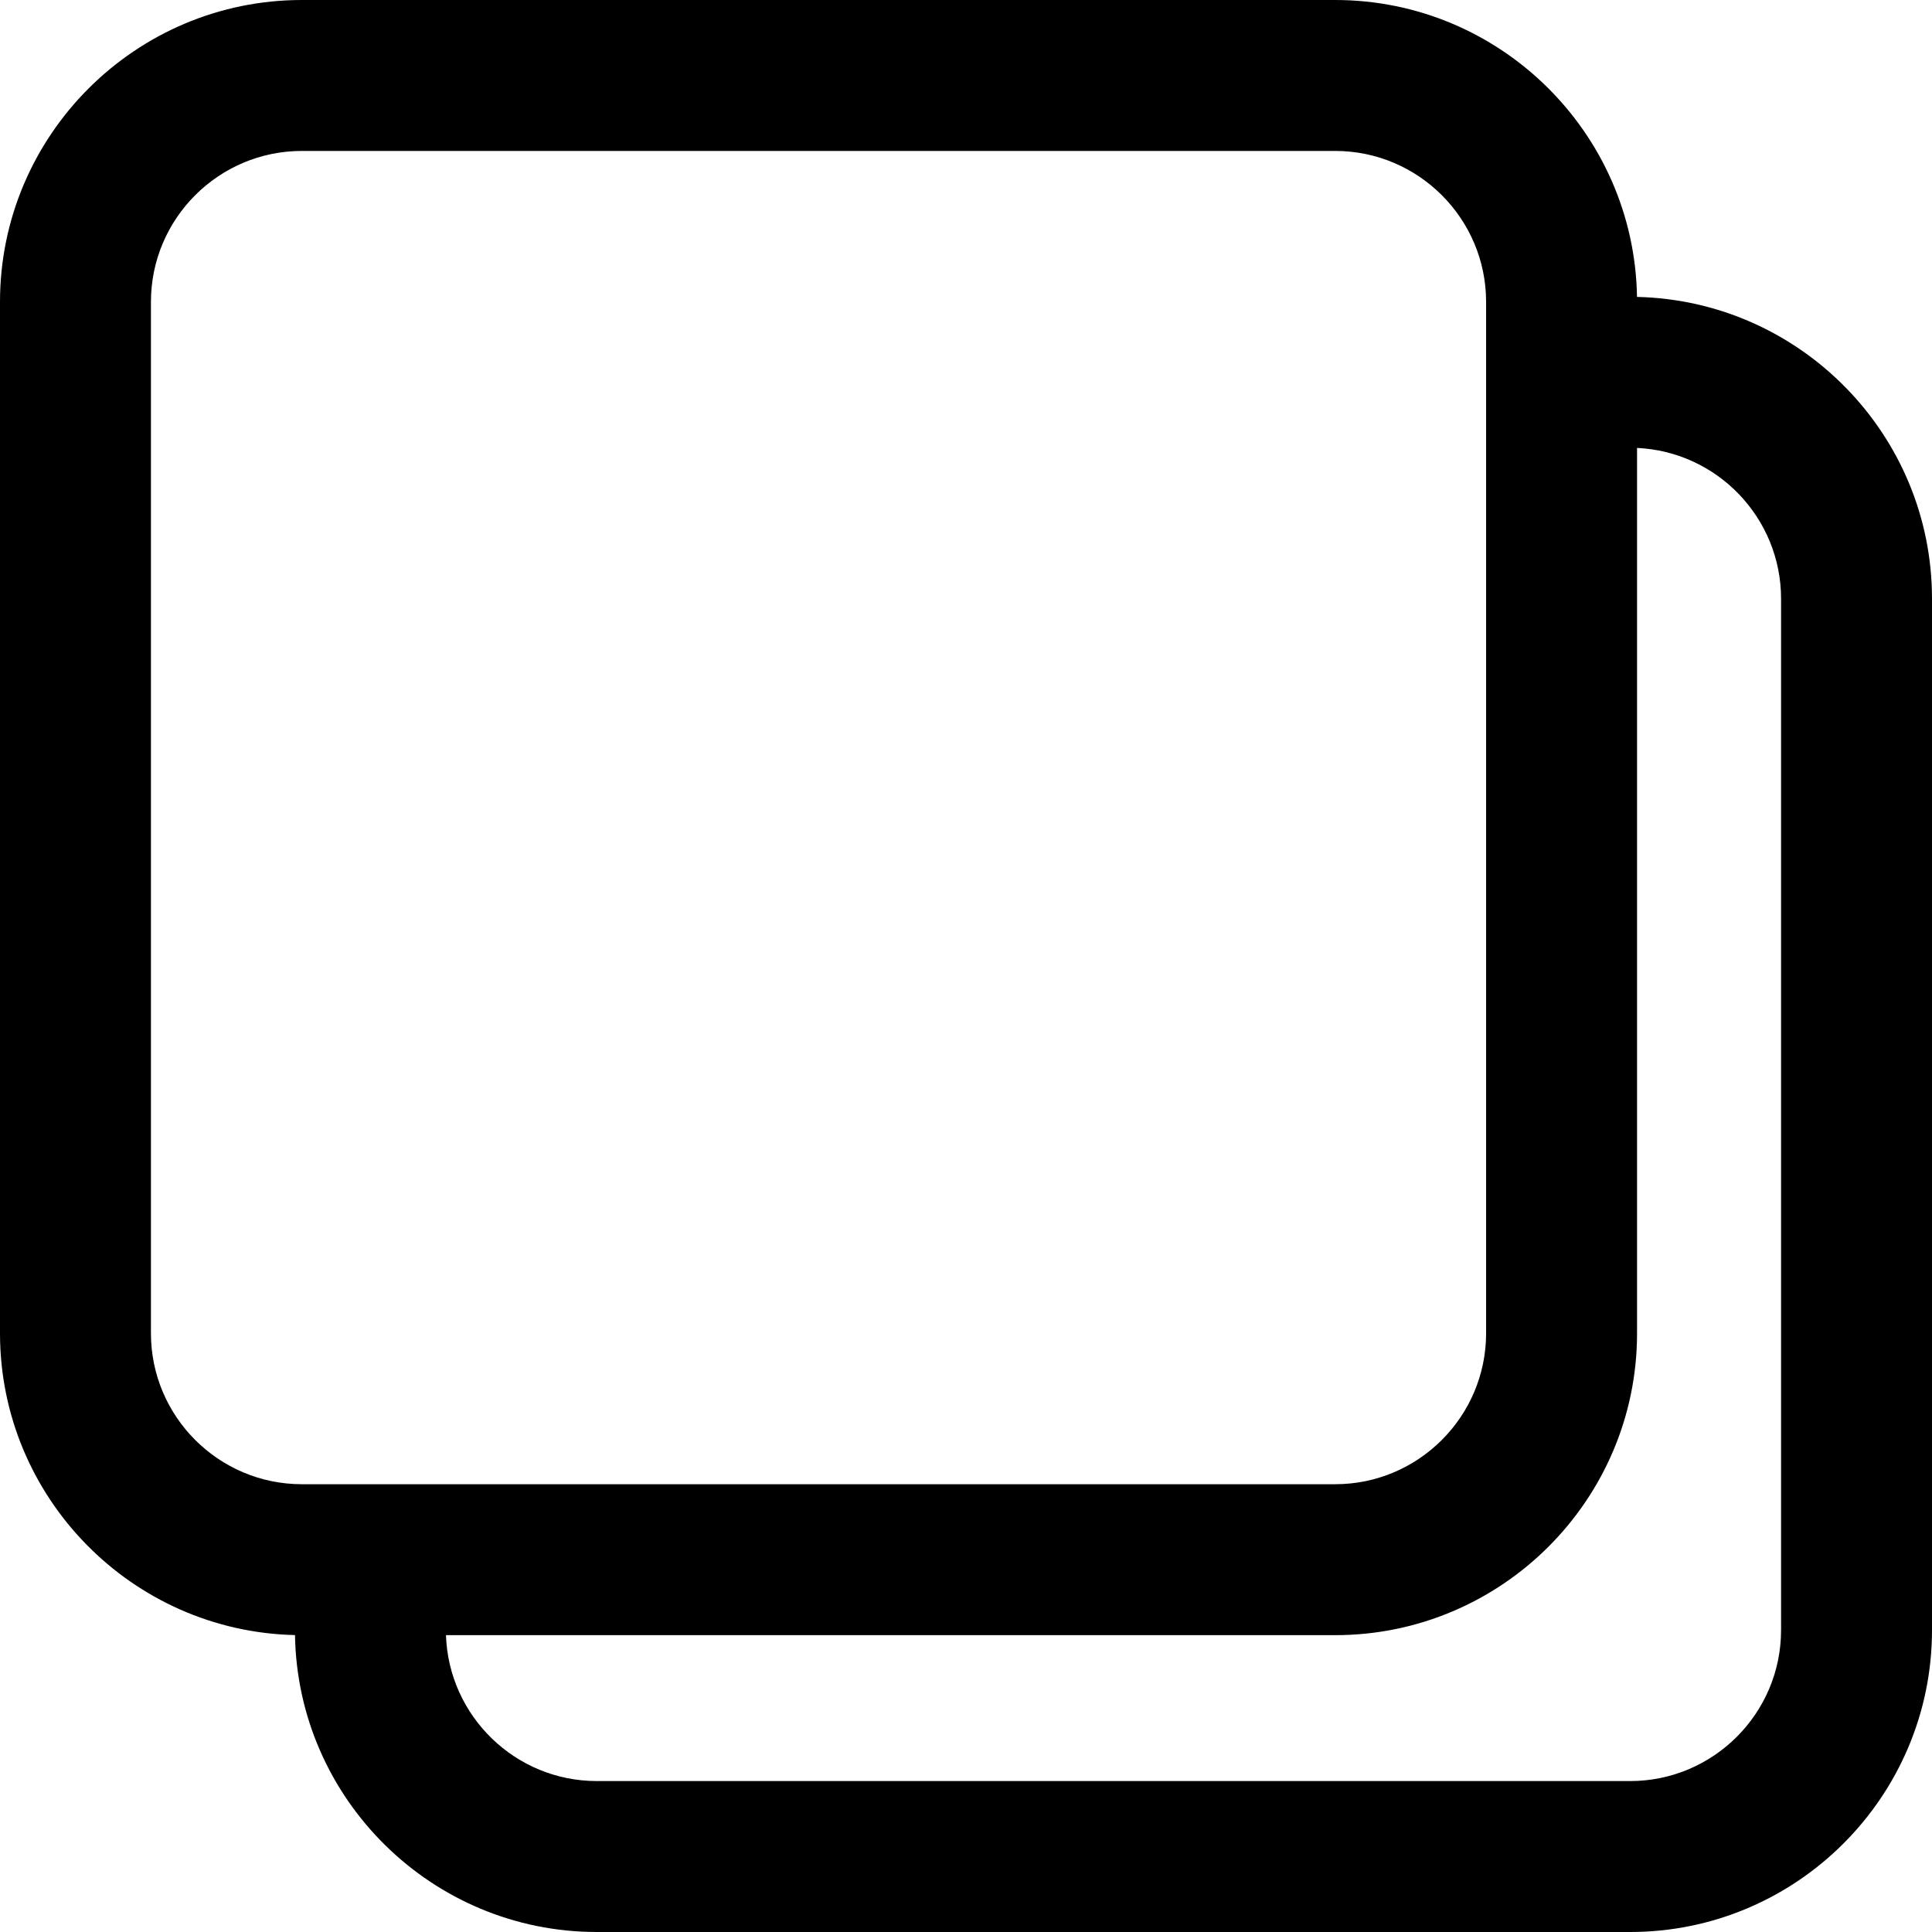
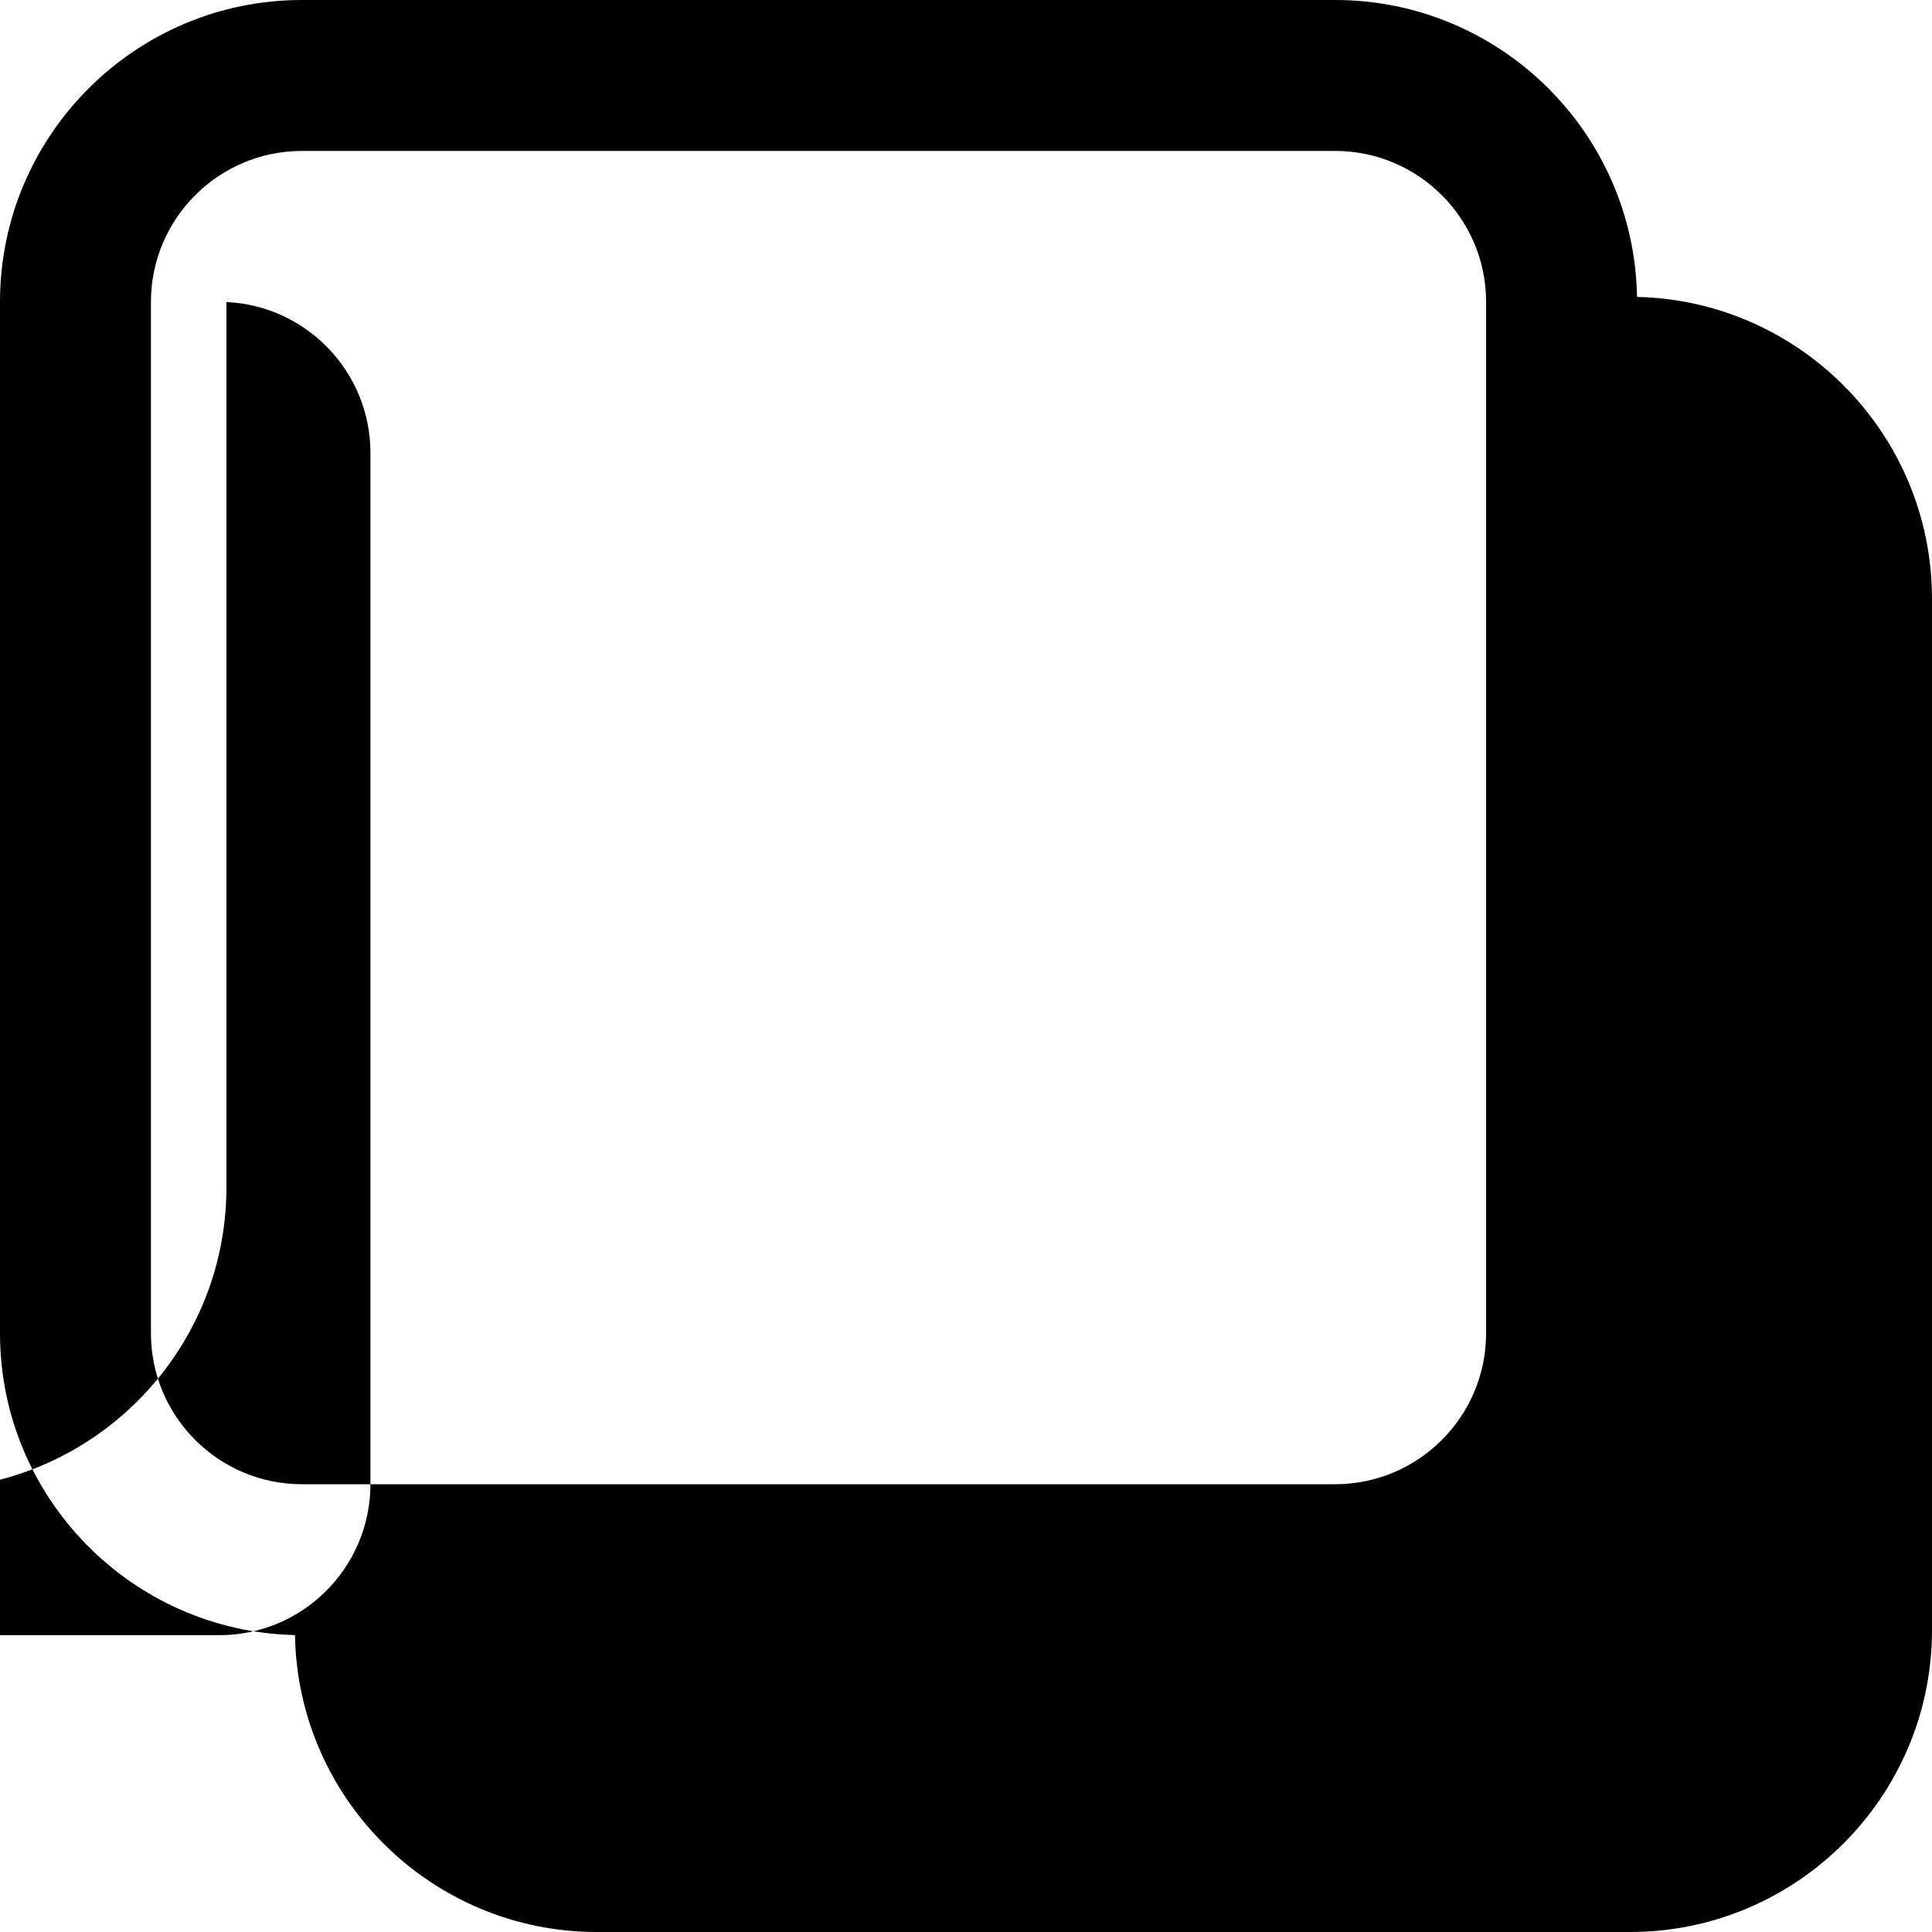
<svg xmlns="http://www.w3.org/2000/svg" id="Capa_1" enable-background="new 0 0 512 512" height="512" viewBox="0 0 512 512" width="512">
-   <path d="m433.823 78.687c-.704-43.508-36.316-78.687-79.99-78.687h-273.833c-44.112 0-80 35.888-80 80v273.333c0 43.504 34.902 79.008 78.177 79.979.704 43.509 36.316 78.688 79.99 78.688h273.833c44.112 0 80-35.888 80-80v-273.333c0-43.504-34.902-79.009-78.177-79.98zm-335.656 314.646h-18.167c-22.056 0-40-17.944-40-40v-273.333c0-22.056 17.944-40 40-40h273.833c22.056 0 40 17.944 40 40v273.333c0 22.056-17.944 40-40 40zm373.833 38.667c0 22.056-17.944 40-40 40h-273.833c-21.61 0-39.273-17.225-39.978-38.667h235.645c44.112 0 80-35.888 80-80v-234.625c21.209.96 38.167 18.516 38.167 39.958v273.334z" />
+   <path d="m433.823 78.687c-.704-43.508-36.316-78.687-79.99-78.687h-273.833c-44.112 0-80 35.888-80 80v273.333c0 43.504 34.902 79.008 78.177 79.979.704 43.509 36.316 78.688 79.99 78.688h273.833c44.112 0 80-35.888 80-80v-273.333c0-43.504-34.902-79.009-78.177-79.98zm-335.656 314.646h-18.167c-22.056 0-40-17.944-40-40v-273.333c0-22.056 17.944-40 40-40h273.833c22.056 0 40 17.944 40 40v273.333c0 22.056-17.944 40-40 40zc0 22.056-17.944 40-40 40h-273.833c-21.61 0-39.273-17.225-39.978-38.667h235.645c44.112 0 80-35.888 80-80v-234.625c21.209.96 38.167 18.516 38.167 39.958v273.334z" />
</svg>